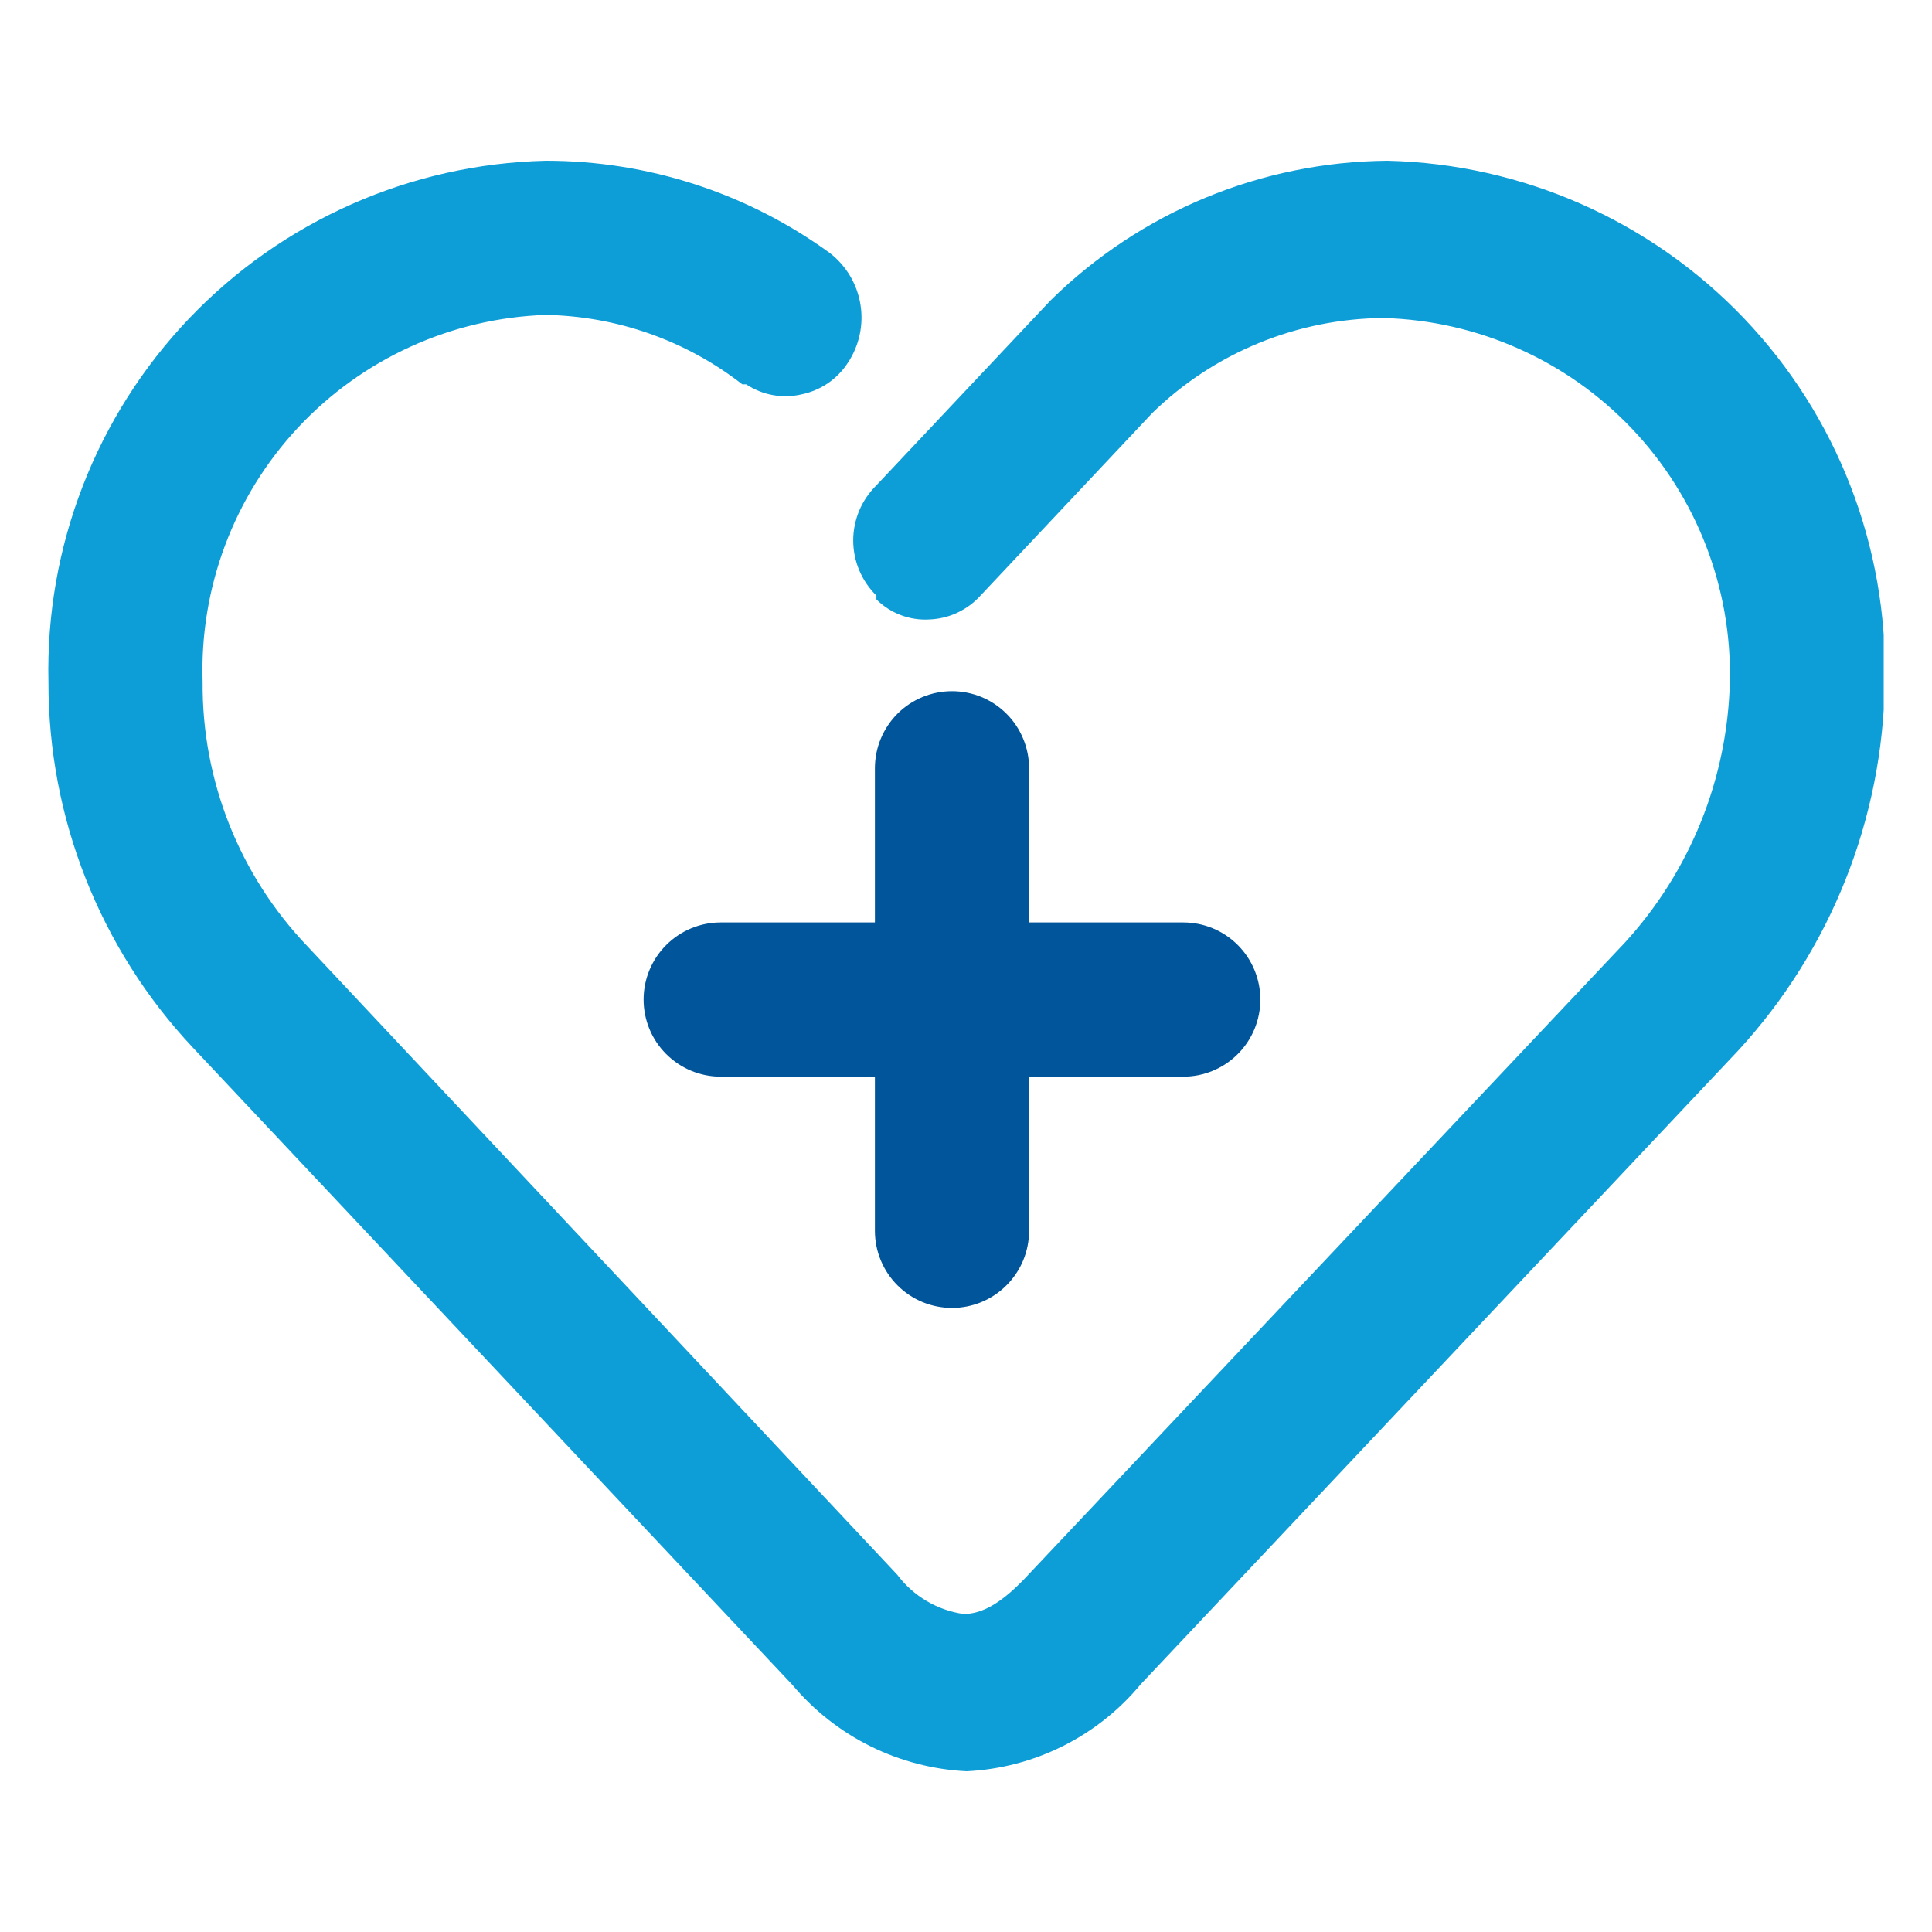
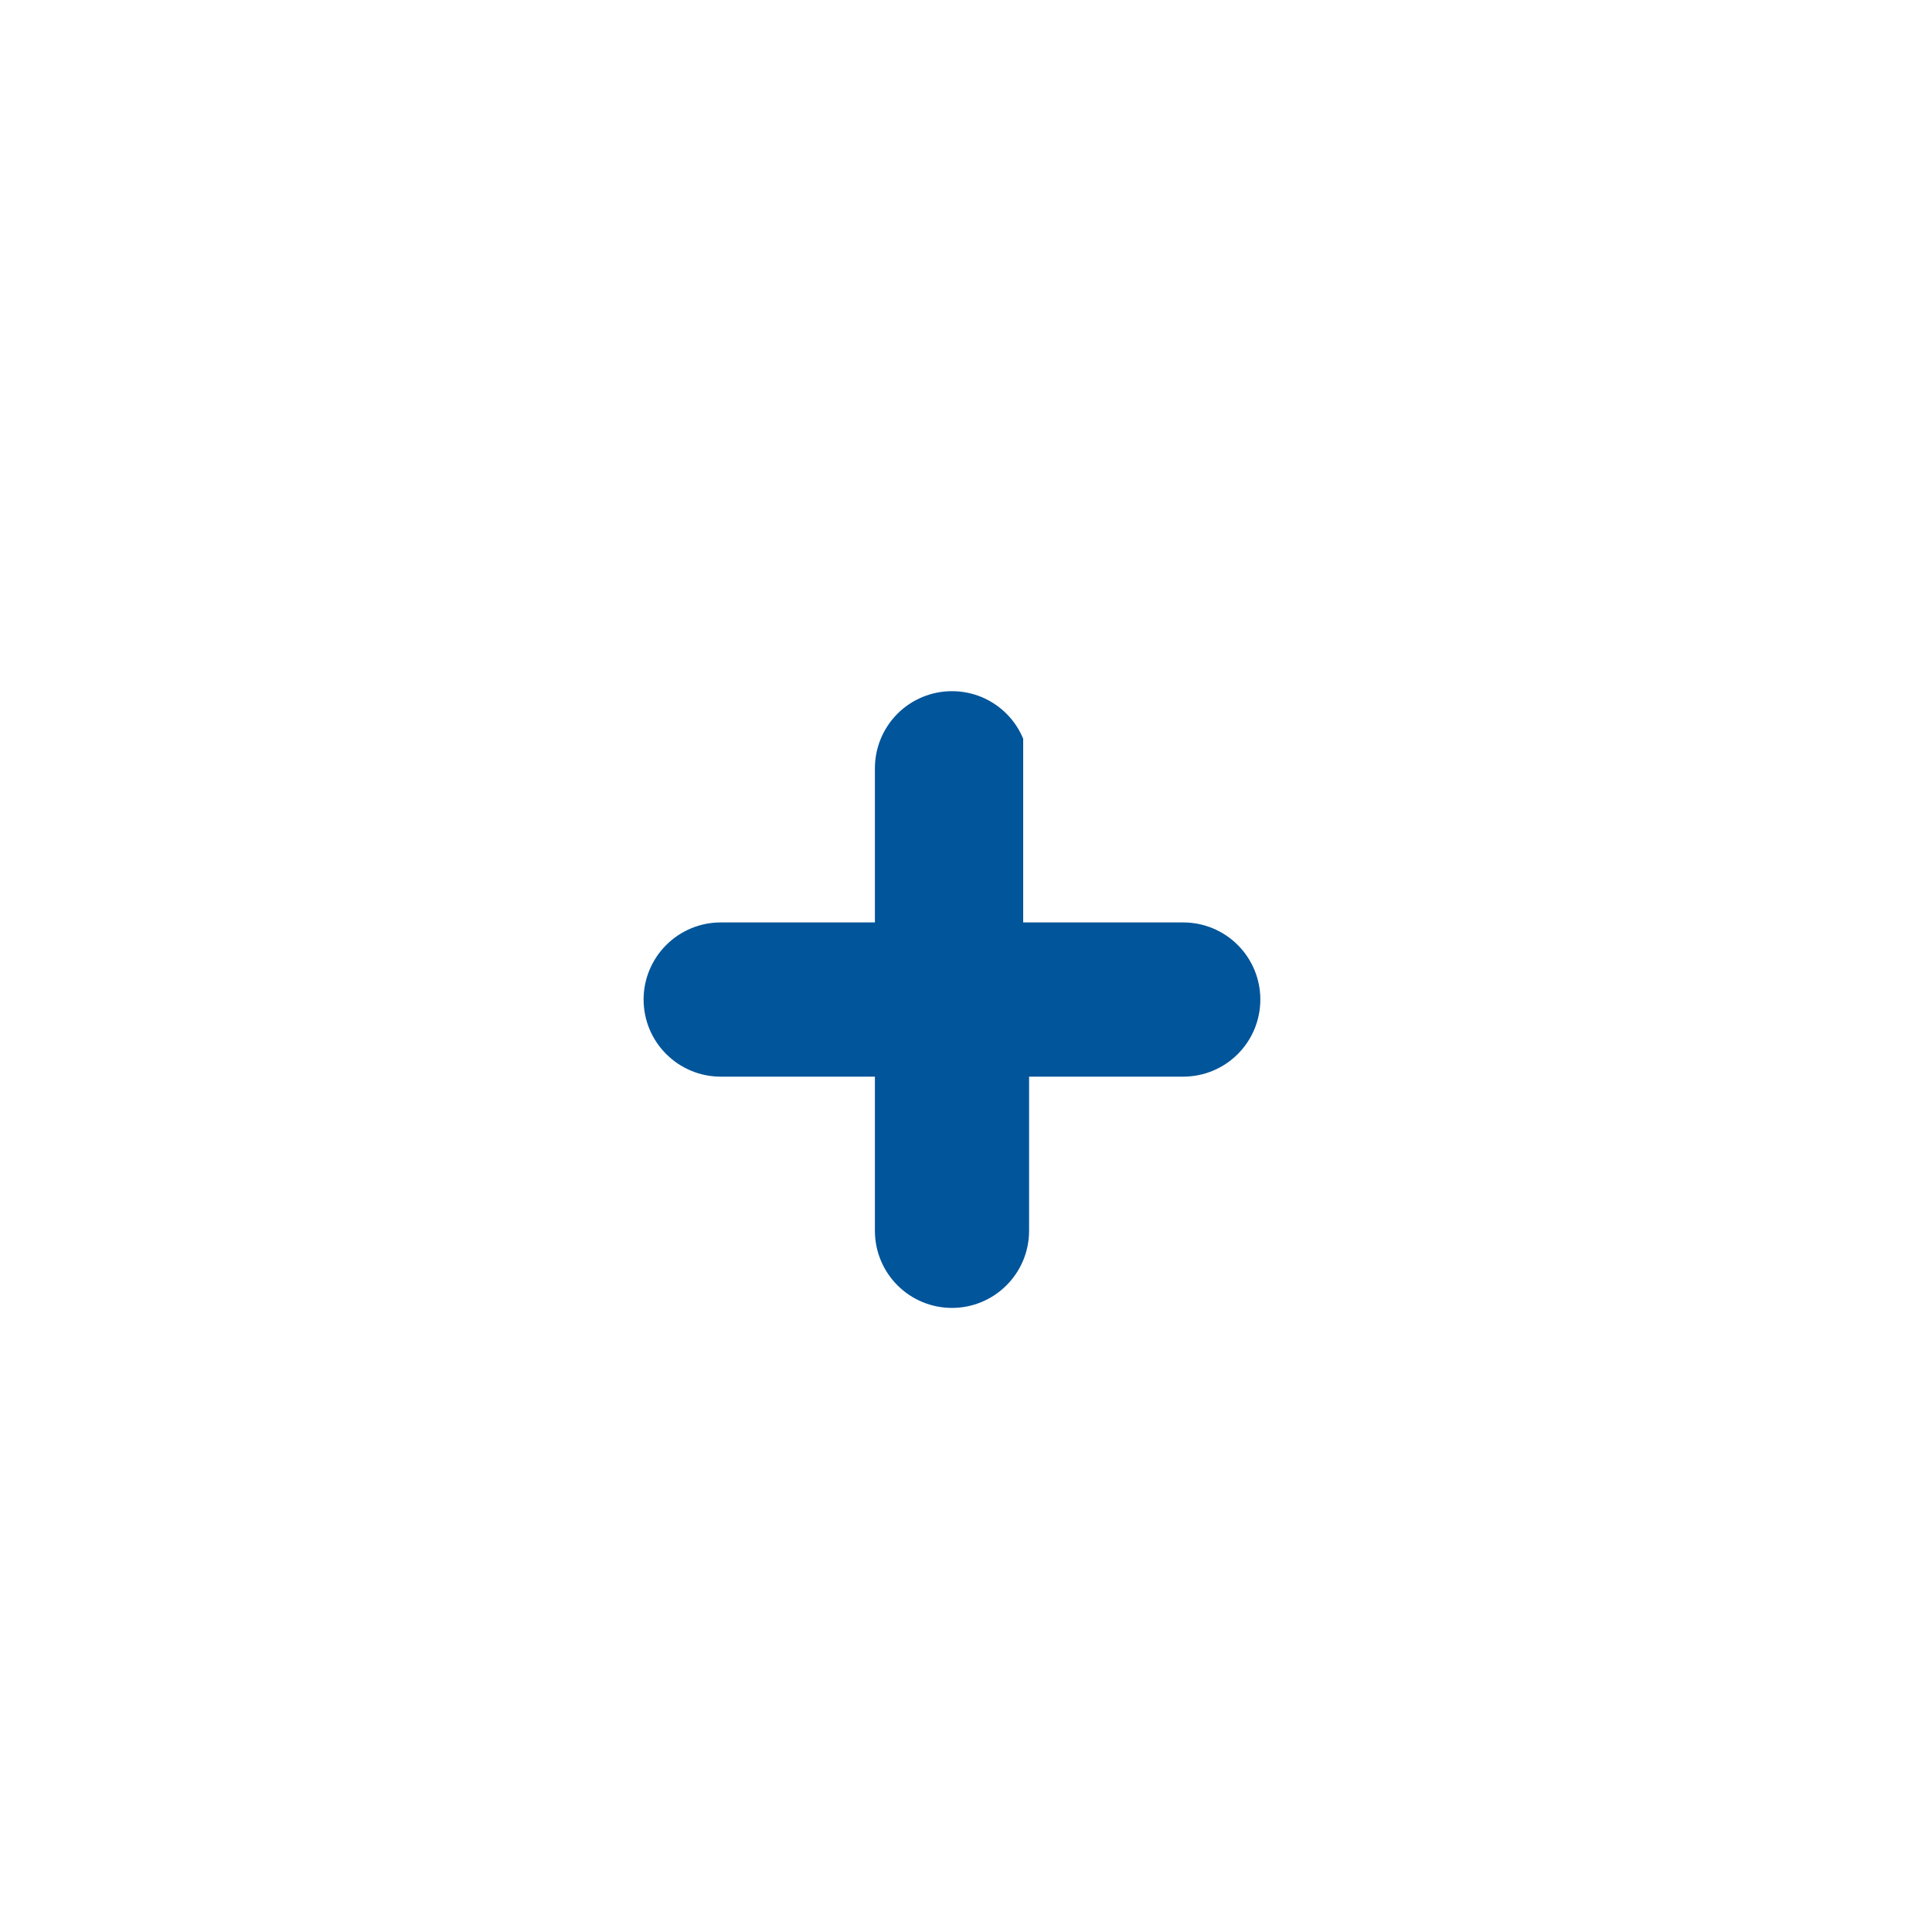
<svg xmlns="http://www.w3.org/2000/svg" width="40" height="40" viewBox="0 0 40 40" fill="none">
  <g clip-path="url(#clip0_2_54)">
-     <path d="M28.728 3.328C26.116 3.349 23.614 4.385 21.753 6.217L18.145 10.048C17.994 10.197 17.873 10.374 17.79 10.57C17.708 10.766 17.665 10.977 17.665 11.189C17.665 11.402 17.708 11.612 17.79 11.808C17.873 12.004 17.994 12.182 18.145 12.331V12.41C18.289 12.553 18.462 12.664 18.652 12.736C18.842 12.807 19.044 12.838 19.247 12.825C19.447 12.817 19.643 12.769 19.823 12.684C20.004 12.599 20.166 12.479 20.3 12.331L23.86 8.548C25.142 7.299 26.858 6.596 28.648 6.584C30.596 6.639 32.443 7.462 33.785 8.873C35.128 10.285 35.858 12.17 35.815 14.118C35.766 16.119 34.995 18.035 33.644 19.513L21.306 32.586C20.763 33.176 20.348 33.416 19.949 33.416C19.402 33.337 18.908 33.044 18.576 32.602L6.366 19.593C4.957 18.121 4.178 16.156 4.195 14.118C4.131 12.169 4.842 10.274 6.174 8.849C7.506 7.425 9.349 6.587 11.298 6.52C12.775 6.546 14.203 7.05 15.368 7.957H15.448C15.615 8.068 15.803 8.144 16.001 8.18C16.199 8.216 16.402 8.21 16.597 8.165C16.792 8.124 16.977 8.046 17.142 7.934C17.306 7.821 17.447 7.677 17.555 7.51C17.79 7.155 17.883 6.725 17.815 6.305C17.747 5.885 17.523 5.506 17.188 5.244C15.477 3.997 13.415 3.327 11.298 3.328C8.502 3.395 5.848 4.569 3.917 6.592C1.987 8.616 0.939 11.322 1.003 14.118C0.998 16.928 2.065 19.634 3.988 21.684L16.406 34.884C16.851 35.414 17.402 35.847 18.023 36.155C18.643 36.462 19.321 36.638 20.013 36.672C20.707 36.638 21.386 36.461 22.007 36.15C22.628 35.84 23.177 35.403 23.62 34.868L35.99 21.748C37.905 19.664 38.985 16.948 39.023 14.118C39.087 11.322 38.039 8.616 36.109 6.592C34.178 4.569 31.524 3.395 28.728 3.328Z" fill="#0D9ED7" />
-     <path d="M19.71 14.31C19.919 14.31 20.127 14.351 20.321 14.431C20.514 14.511 20.69 14.629 20.838 14.777C20.987 14.925 21.104 15.101 21.184 15.295C21.265 15.489 21.306 15.696 21.306 15.906V19.098H24.498C24.922 19.098 25.328 19.266 25.627 19.566C25.926 19.865 26.094 20.271 26.094 20.694C26.094 21.118 25.926 21.524 25.627 21.823C25.328 22.122 24.922 22.291 24.498 22.291H21.306V25.483C21.306 25.906 21.138 26.312 20.838 26.611C20.539 26.911 20.133 27.079 19.71 27.079C19.286 27.079 18.88 26.911 18.581 26.611C18.282 26.312 18.114 25.906 18.114 25.483V22.291H14.921C14.498 22.291 14.092 22.122 13.793 21.823C13.493 21.524 13.325 21.118 13.325 20.694C13.325 20.271 13.493 19.865 13.793 19.566C14.092 19.266 14.498 19.098 14.921 19.098H18.114V15.906C18.114 15.482 18.282 15.077 18.581 14.777C18.88 14.478 19.286 14.31 19.71 14.31Z" fill="#00559B" />
+     <path d="M19.71 14.31C19.919 14.31 20.127 14.351 20.321 14.431C20.514 14.511 20.69 14.629 20.838 14.777C20.987 14.925 21.104 15.101 21.184 15.295V19.098H24.498C24.922 19.098 25.328 19.266 25.627 19.566C25.926 19.865 26.094 20.271 26.094 20.694C26.094 21.118 25.926 21.524 25.627 21.823C25.328 22.122 24.922 22.291 24.498 22.291H21.306V25.483C21.306 25.906 21.138 26.312 20.838 26.611C20.539 26.911 20.133 27.079 19.71 27.079C19.286 27.079 18.88 26.911 18.581 26.611C18.282 26.312 18.114 25.906 18.114 25.483V22.291H14.921C14.498 22.291 14.092 22.122 13.793 21.823C13.493 21.524 13.325 21.118 13.325 20.694C13.325 20.271 13.493 19.865 13.793 19.566C14.092 19.266 14.498 19.098 14.921 19.098H18.114V15.906C18.114 15.482 18.282 15.077 18.581 14.777C18.88 14.478 19.286 14.31 19.71 14.31Z" fill="#00559B" />
  </g>
  <defs>
    <clipPath id="clip0_2_54">
      <rect width="38" height="38" fill="white" transform="translate(1 1)" />
    </clipPath>
  </defs>
</svg>